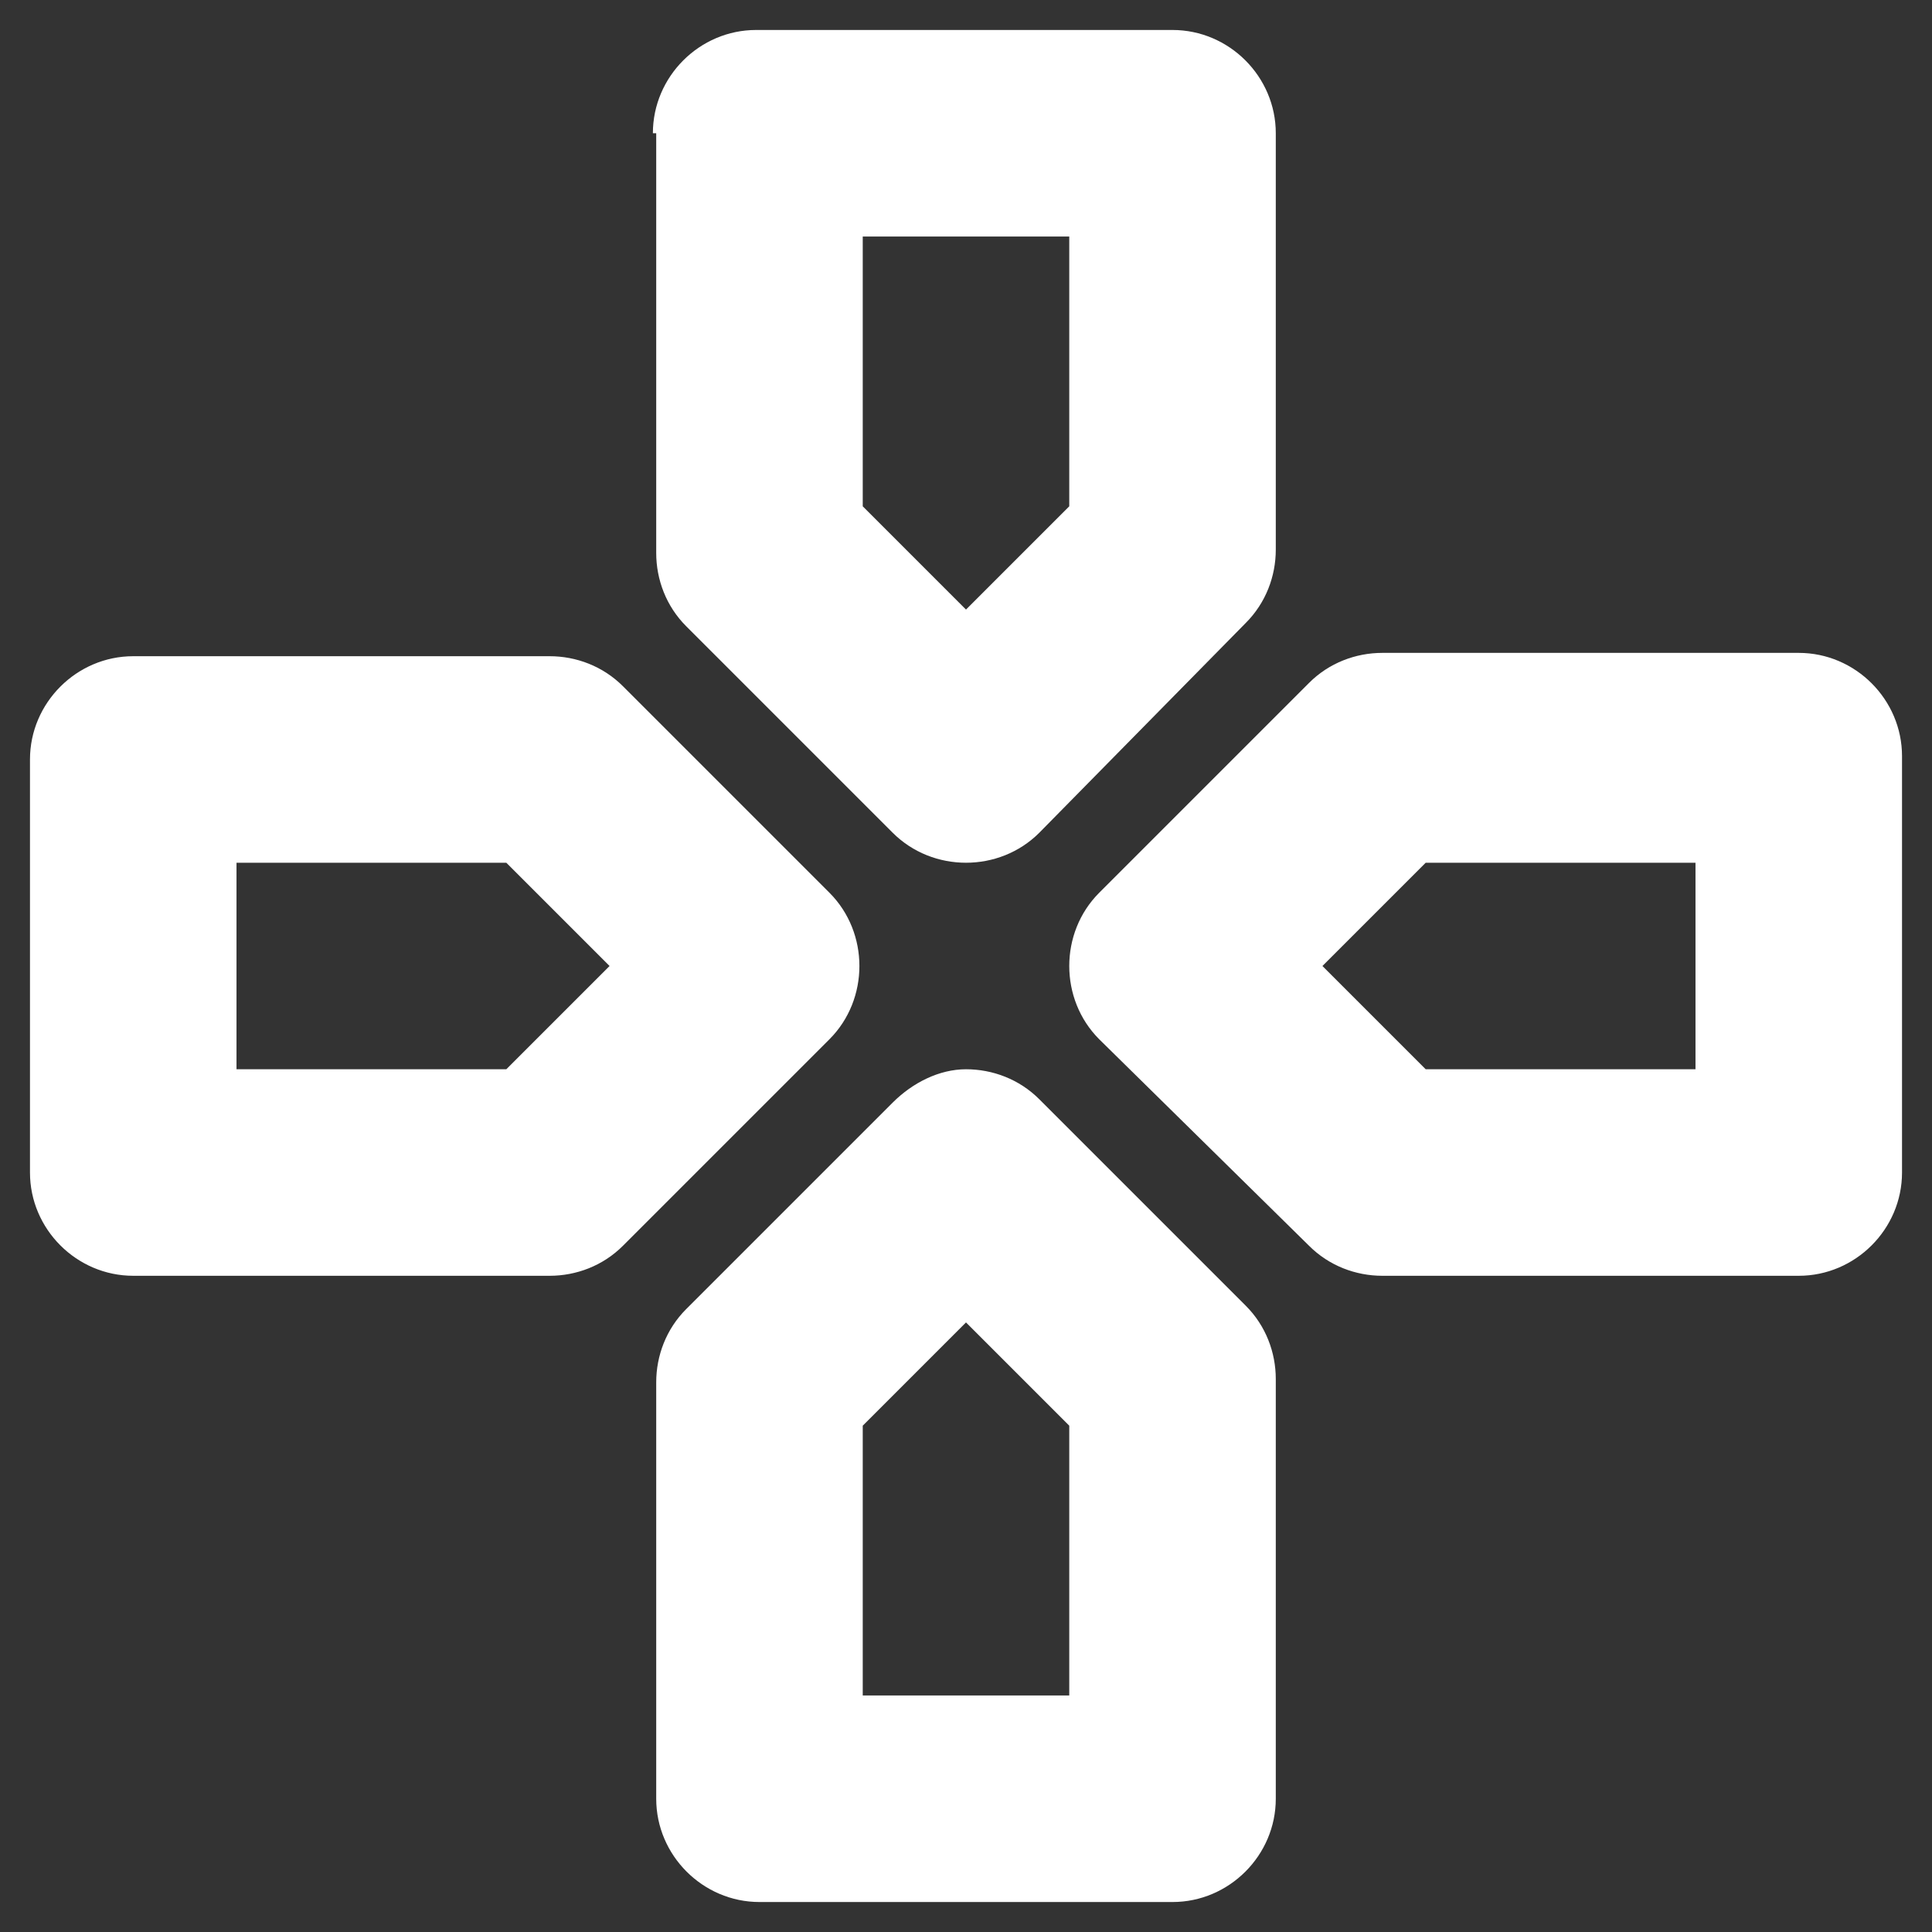
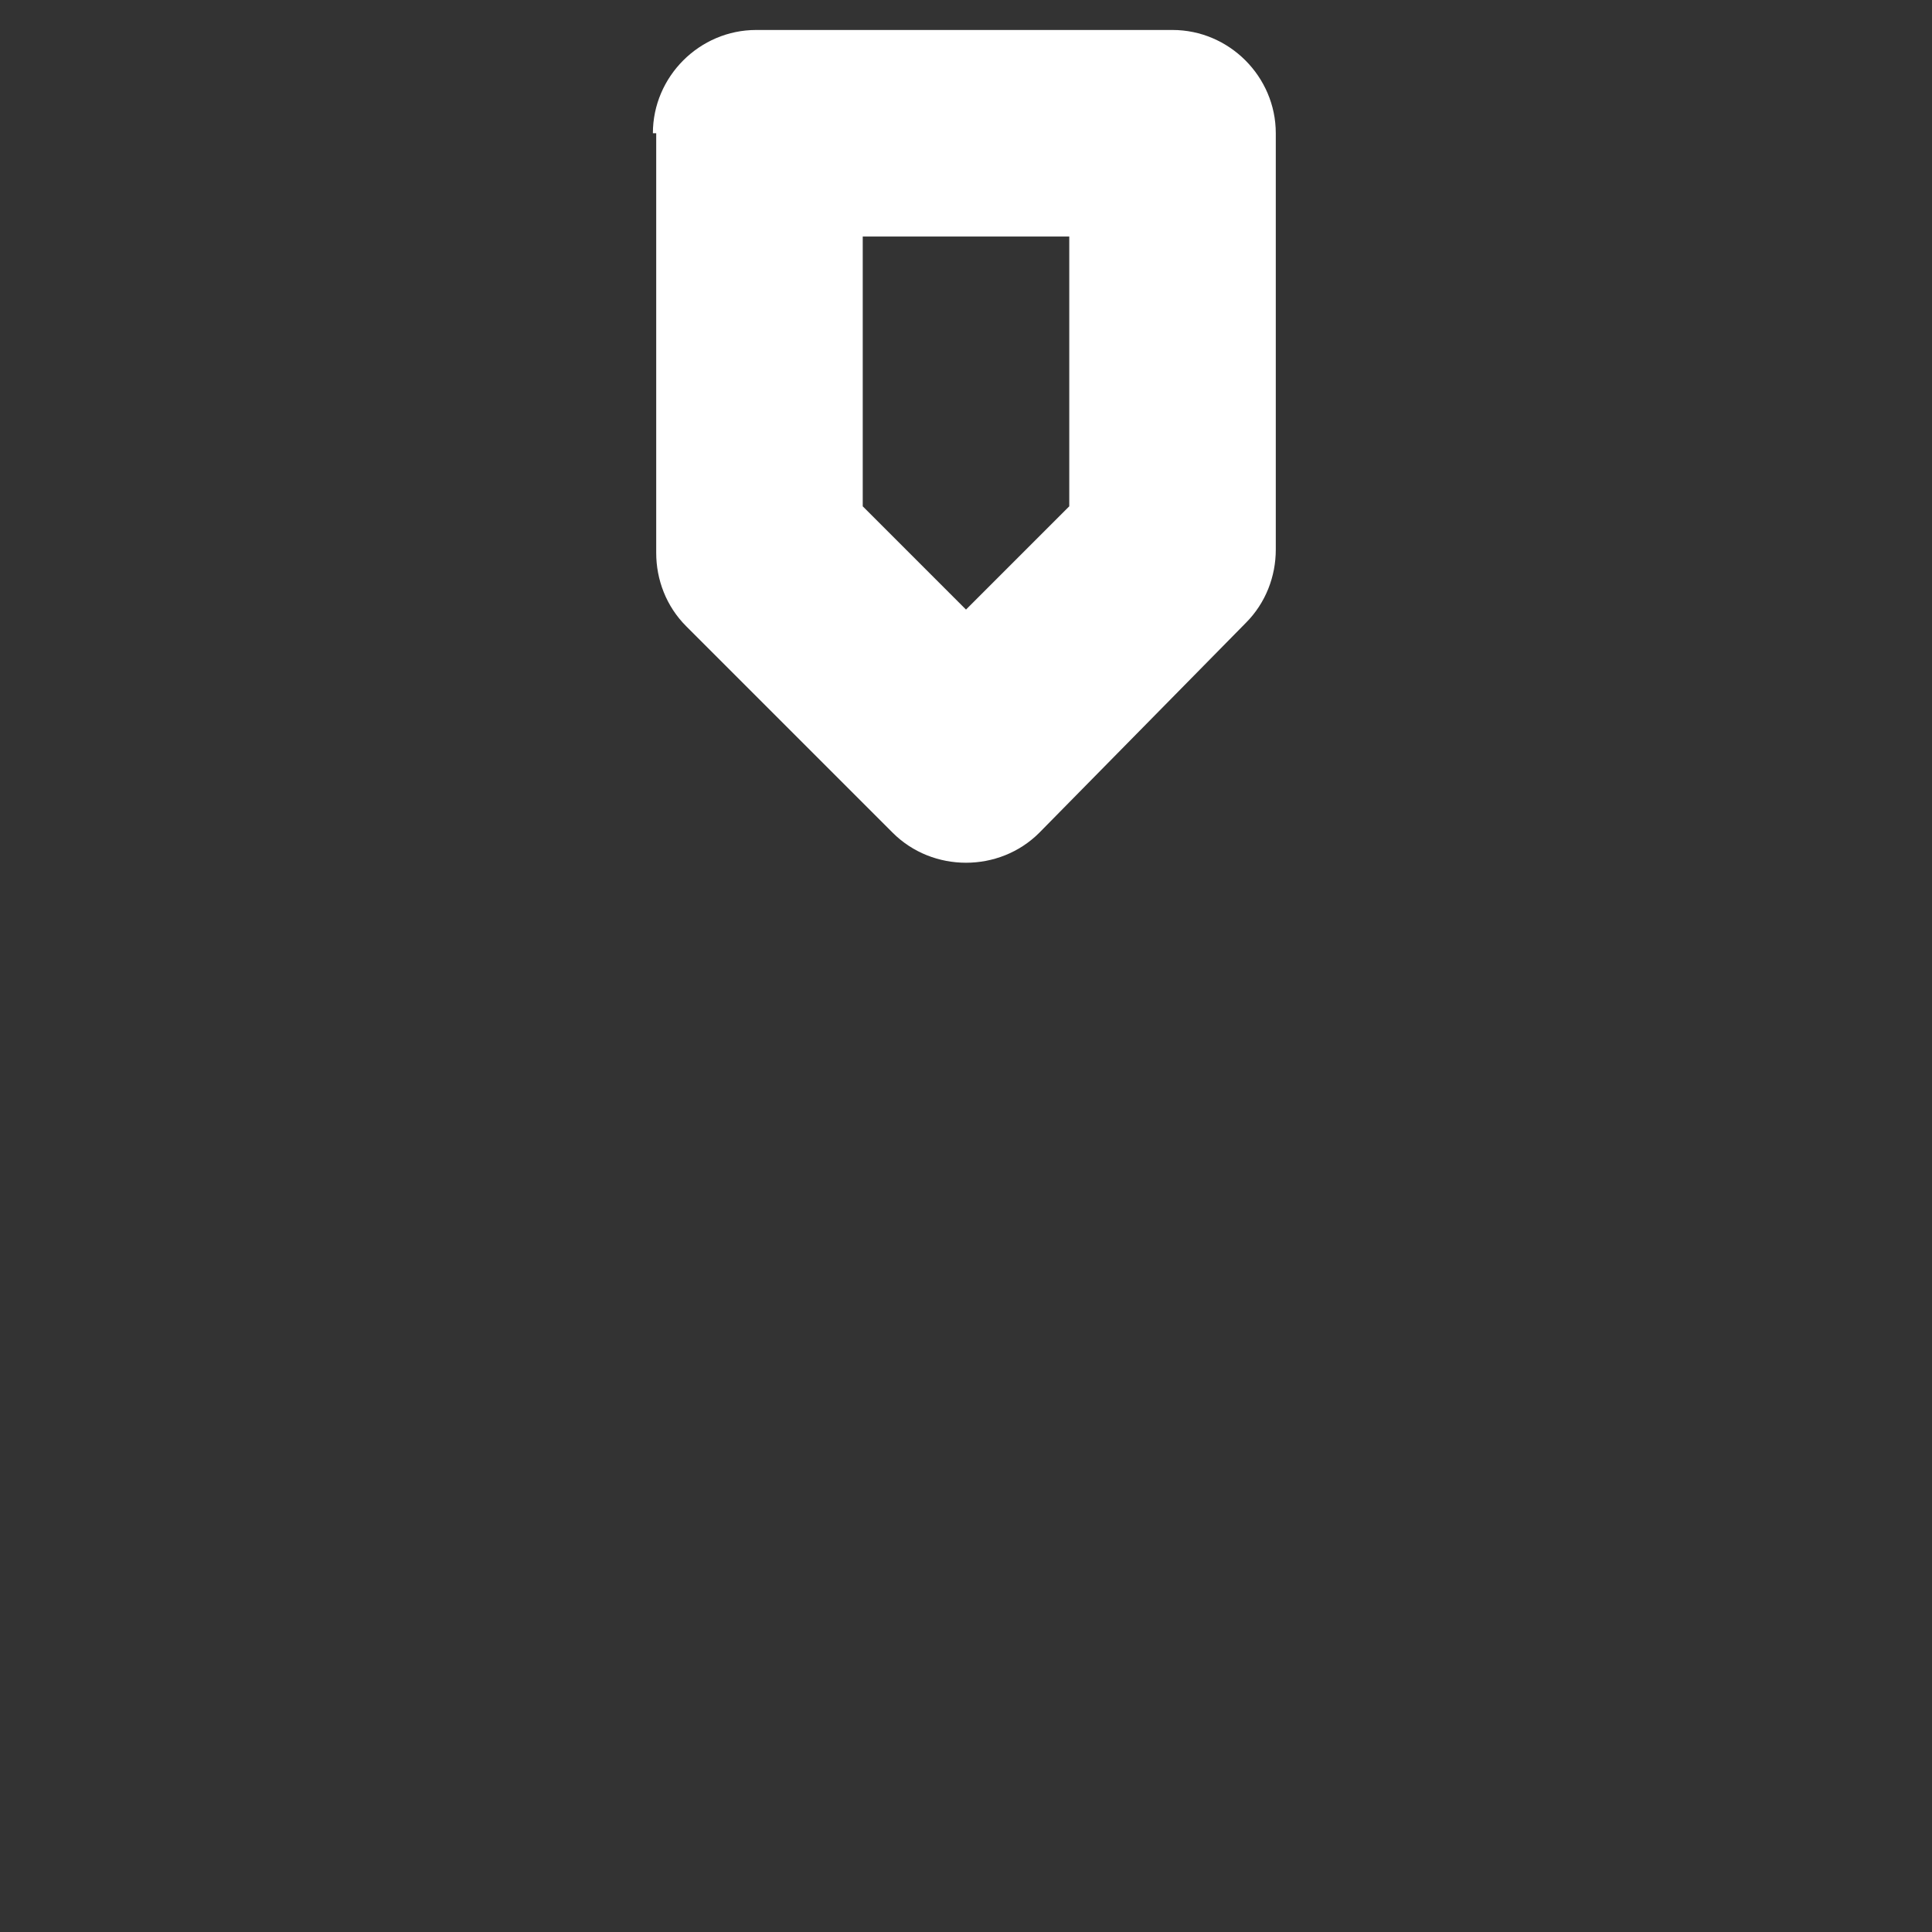
<svg xmlns="http://www.w3.org/2000/svg" version="1.1" id="Ebene_1" x="0px" y="0px" viewBox="0 0 58 58" style="enable-background:new 0 0 58 58;" xml:space="preserve">
  <rect x="0" y="0" width="58" height="58" fill="#333333" stroke="none" />
  <style type="text/css">
	.st0{fill-rule:evenodd;clip-rule:evenodd;fill:#FFFFFF;}
</style>
-   <path class="st0" d="M0.9,22.8c0-1.7,1.4-3.1,3.1-3.1h12.5c0.8,0,1.6,0.3,2.2,0.9l6.2,6.2c0.6,0.6,0.9,1.4,0.9,2.2  c0,0.8-0.3,1.6-0.9,2.2l-6.2,6.2c-0.6,0.6-1.4,0.9-2.2,0.9H4c-1.7,0-3.1-1.4-3.1-3.1V22.8z M7.1,25.9v6.2h8.1l3.1-3.1l-3.1-3.1H7.1z  " />
-   <path class="st0" d="M39.3,20.5c0.6-0.6,1.4-0.9,2.2-0.9H54c1.7,0,3.1,1.4,3.1,3.1v12.5c0,1.7-1.4,3.1-3.1,3.1H41.5  c-0.8,0-1.6-0.3-2.2-0.9L33,31.2c-0.6-0.6-0.9-1.4-0.9-2.2c0-0.8,0.3-1.6,0.9-2.2L39.3,20.5z M42.8,25.9L39.7,29l3.1,3.1h8.1v-6.2  H42.8z" />
  <path class="st0" d="M19.6,4c0-1.7,1.4-3.1,3.1-3.1h12.5c1.7,0,3.1,1.4,3.1,3.1v12.5c0,0.8-0.3,1.6-0.9,2.2L31.2,25  c-0.6,0.6-1.4,0.9-2.2,0.9c-0.8,0-1.6-0.3-2.2-0.9l-6.2-6.2c-0.6-0.6-0.9-1.4-0.9-2.2V4z M25.9,7.1v8.1l3.1,3.1l3.1-3.1V7.1H25.9z" />
-   <path class="st0" d="M29,32.1c0.8,0,1.6,0.3,2.2,0.9l6.2,6.2c0.6,0.6,0.9,1.4,0.9,2.2V54c0,1.7-1.4,3.1-3.1,3.1H22.8  c-1.7,0-3.1-1.4-3.1-3.1V41.5c0-0.8,0.3-1.6,0.9-2.2l6.2-6.2C27.4,32.5,28.2,32.1,29,32.1z M25.9,42.8v8.1h6.2v-8.1L29,39.7  L25.9,42.8z" />
</svg>